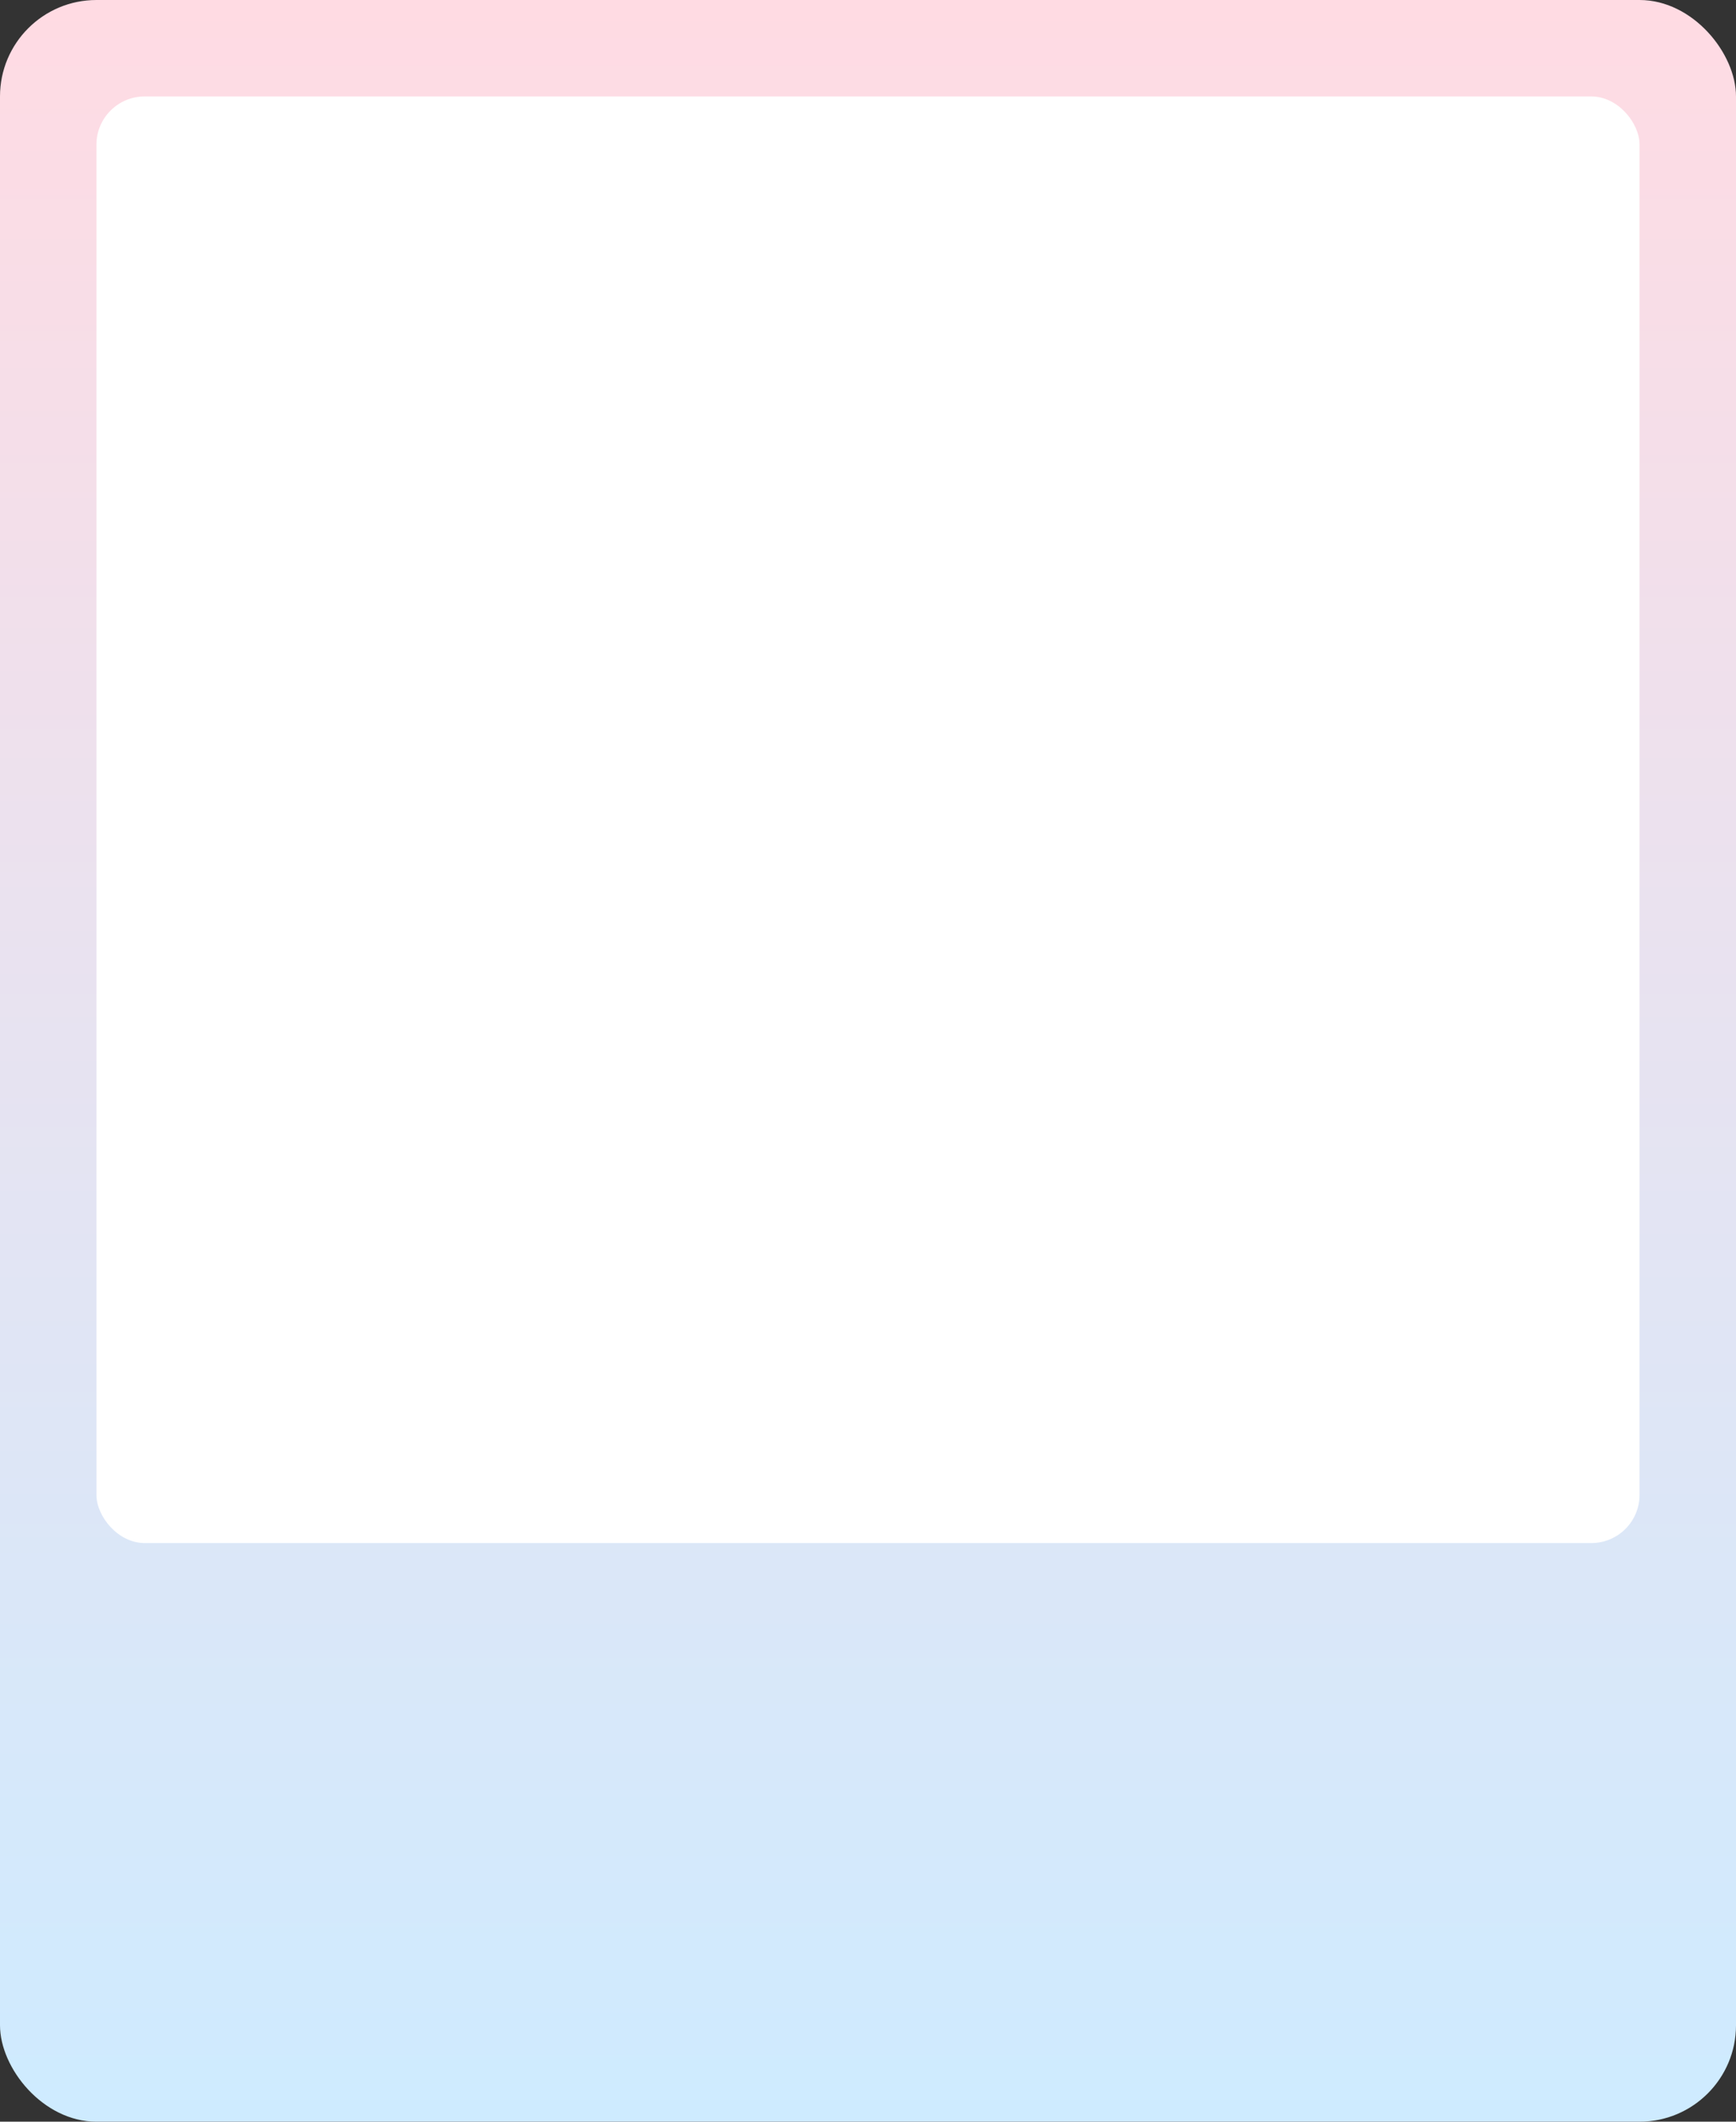
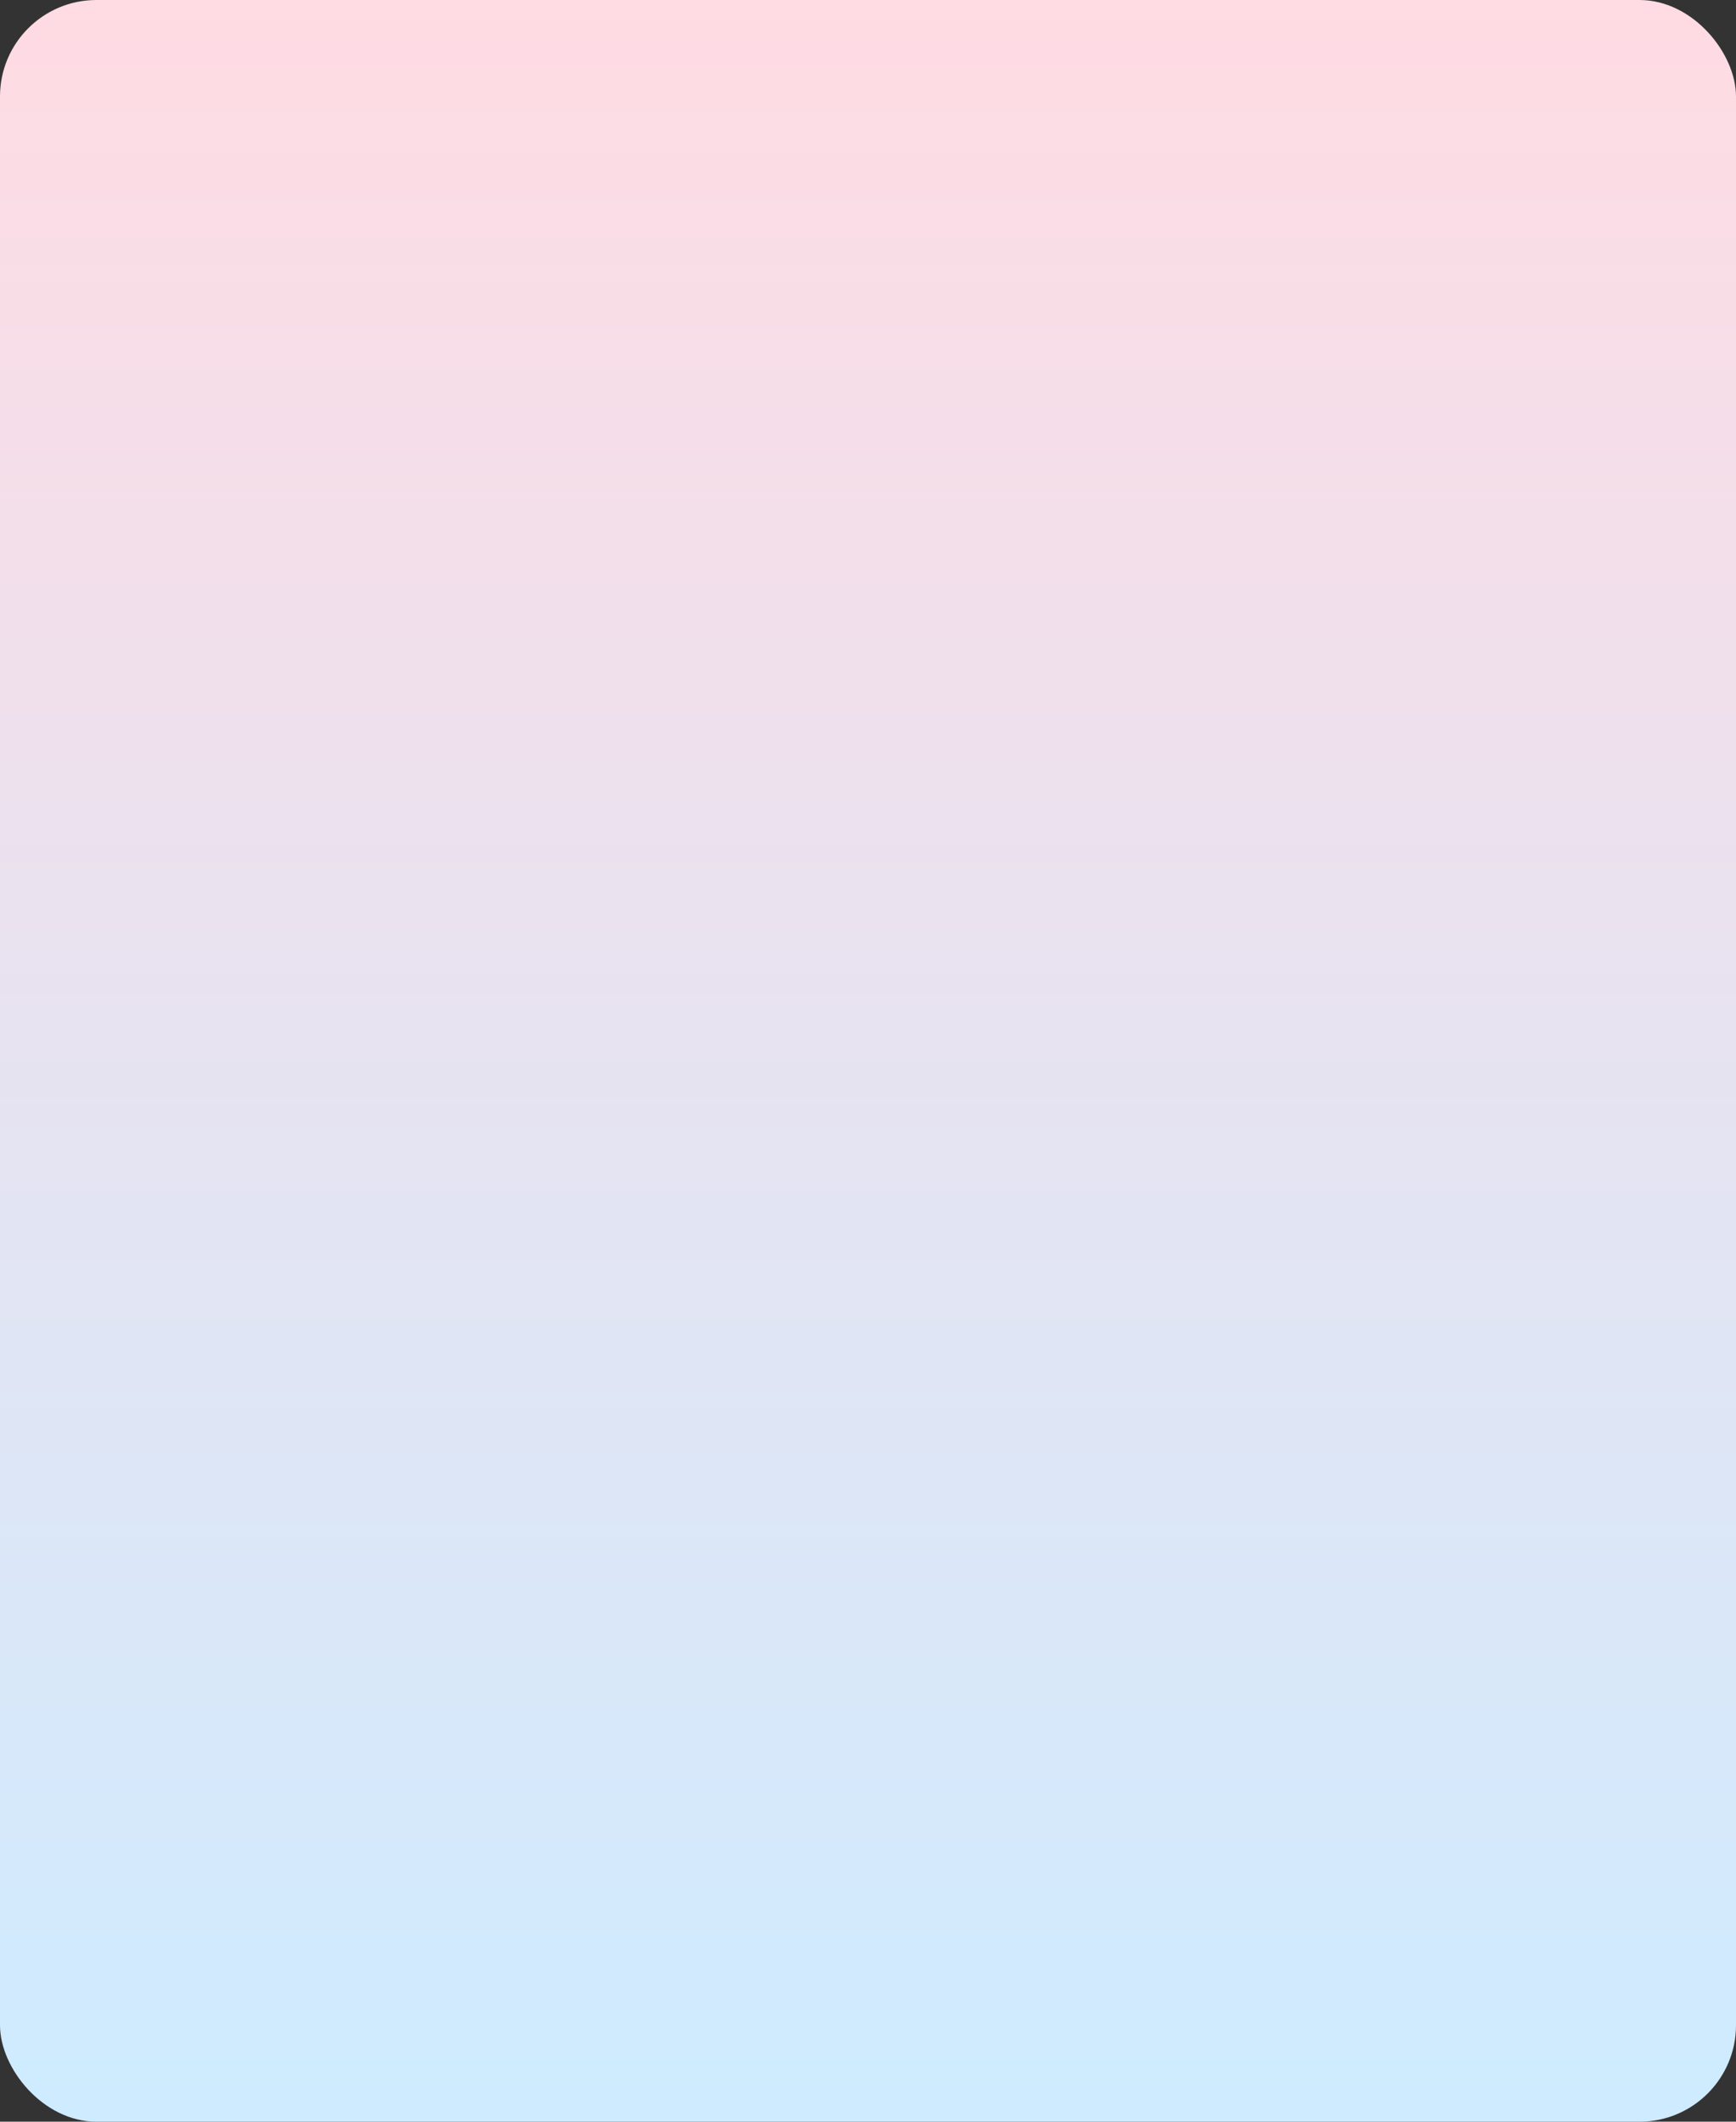
<svg xmlns="http://www.w3.org/2000/svg" width="360" height="440" viewBox="0 0 360 440" fill="none">
  <rect x="0" y="0" width="360" height="440" fill="#333333" stroke="none" />
  <rect width="360" height="440" rx="20" fill="url(#paint0_linear_516_433)" />
-   <rect x="20" y="20" width="320" height="300" rx="10" fill="white" />
  <defs>
    <linearGradient id="paint0_linear_516_433" x1="180" y1="0" x2="180" y2="440" gradientUnits="userSpaceOnUse">
      <stop stop-color="#FFDBE3" />
      <stop offset="1" stop-color="#CEEBFF" />
    </linearGradient>
  </defs>
</svg>